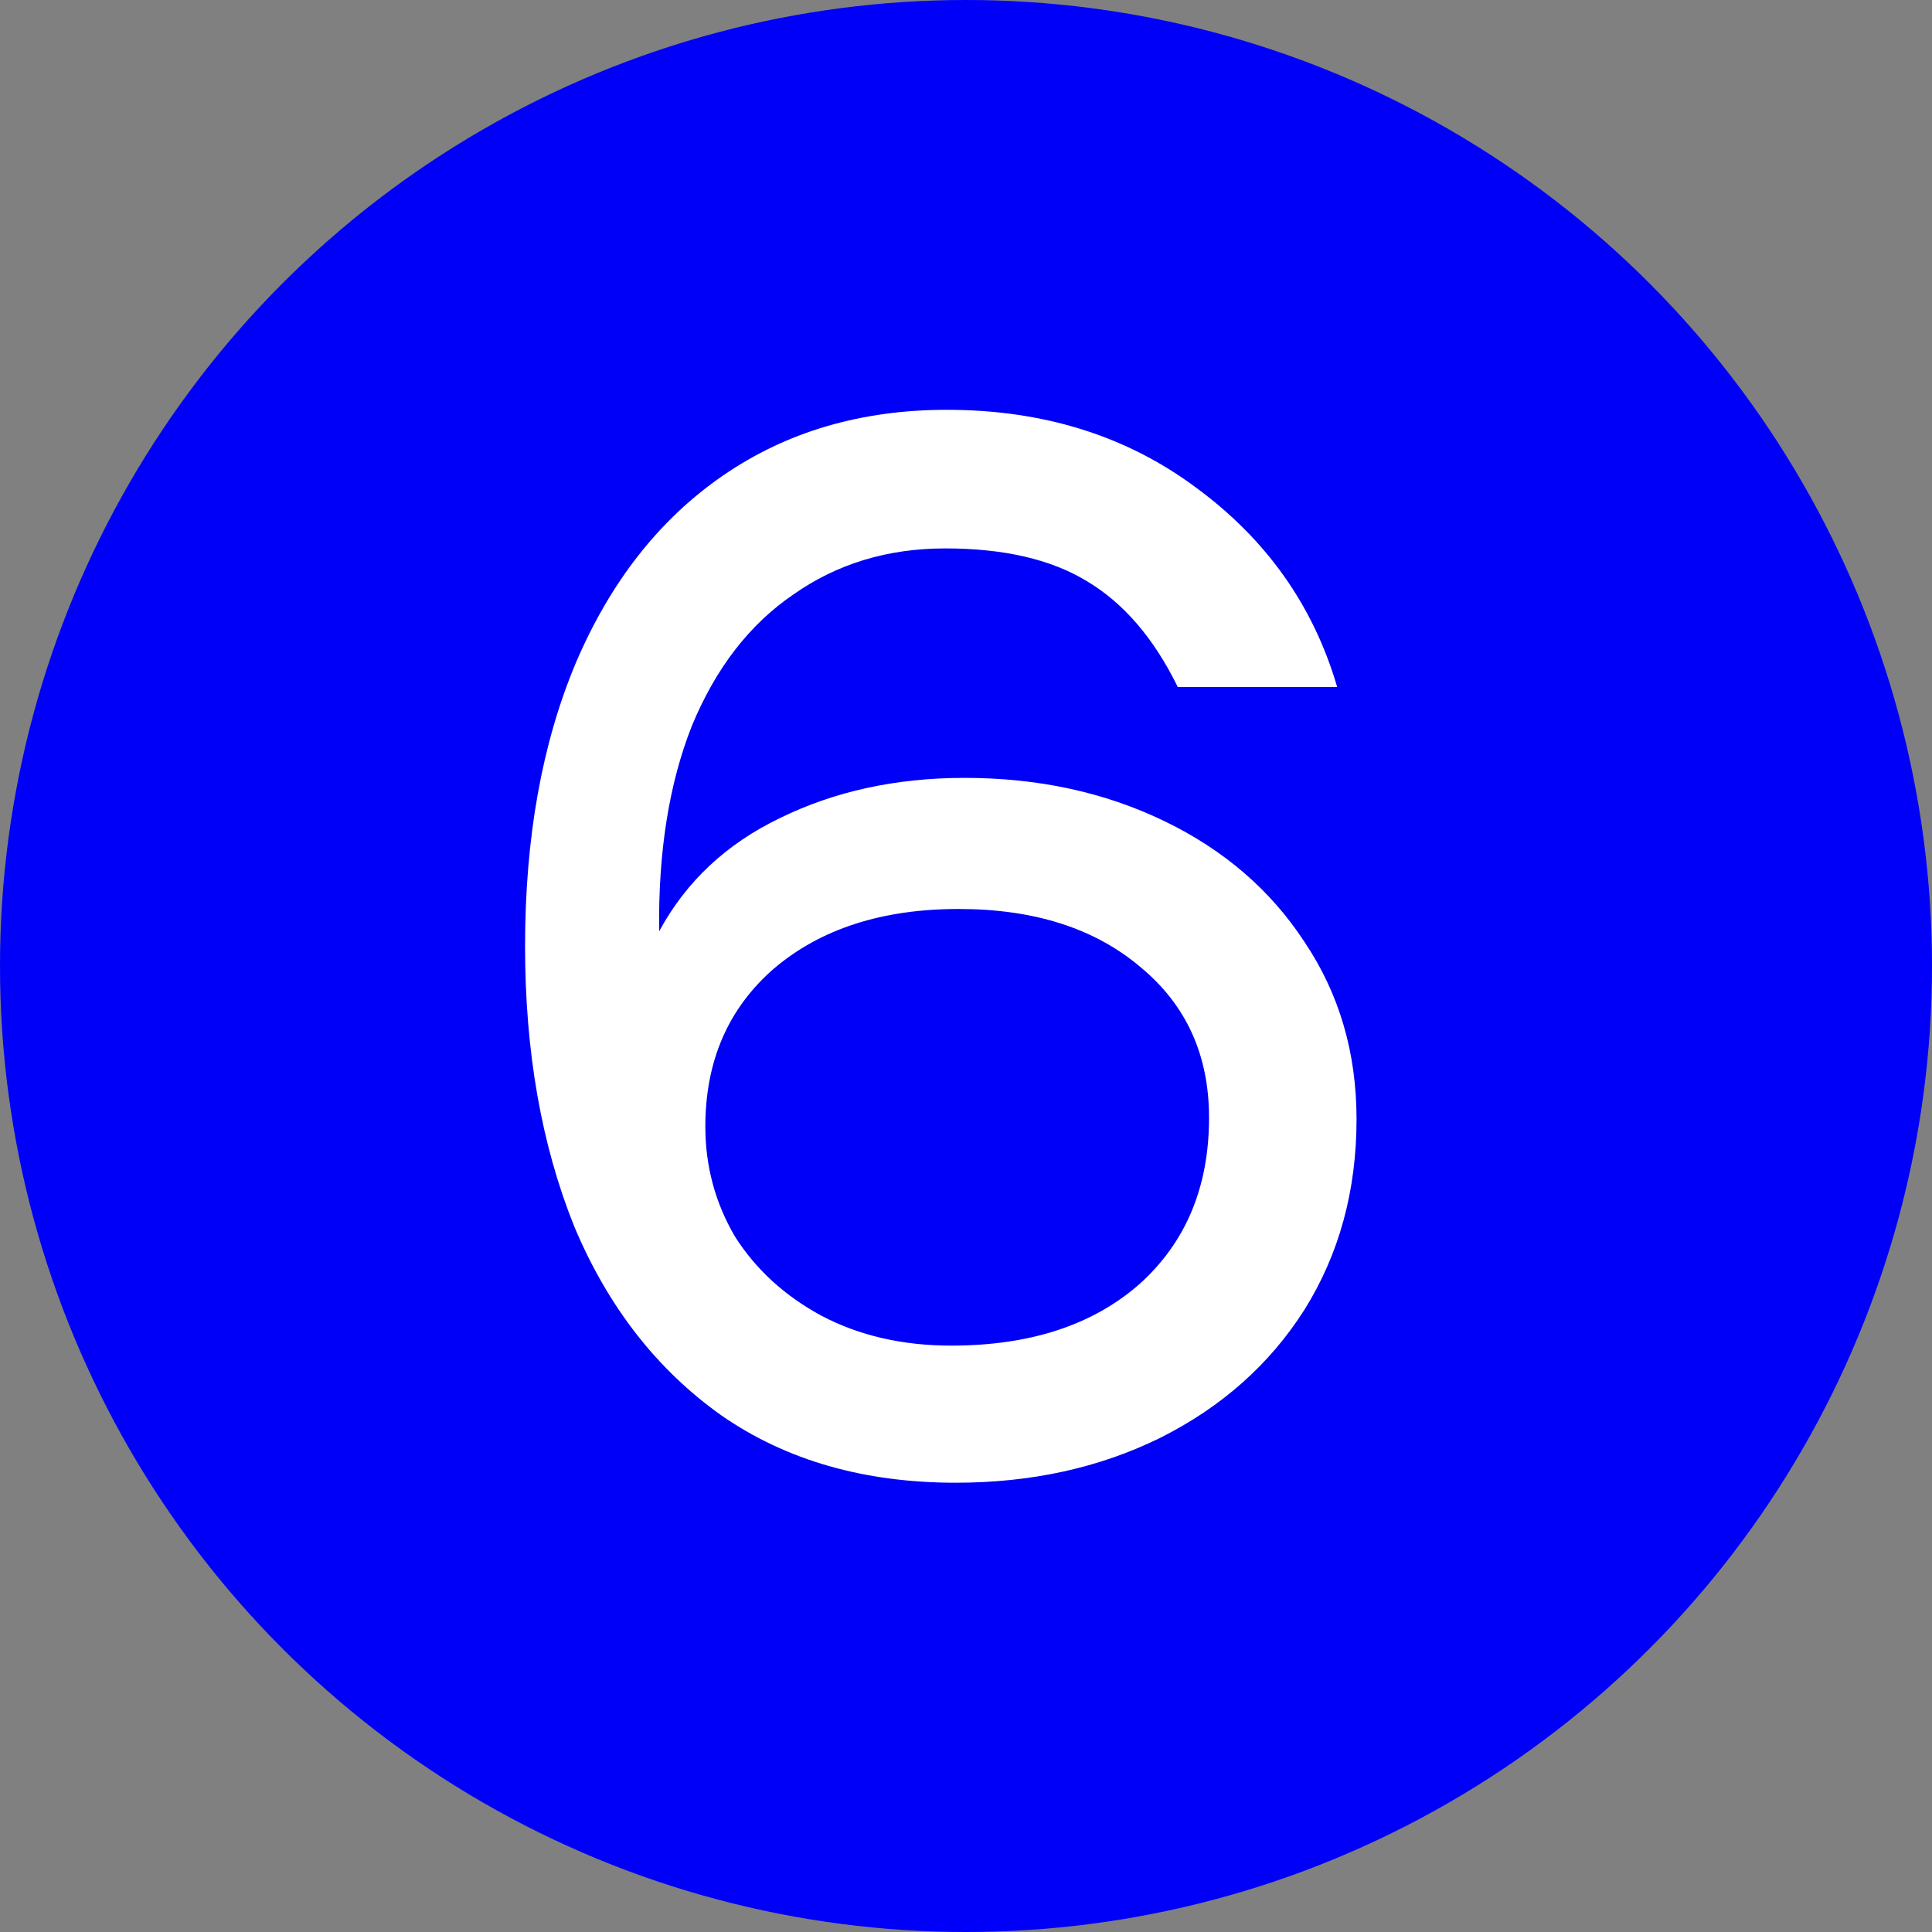
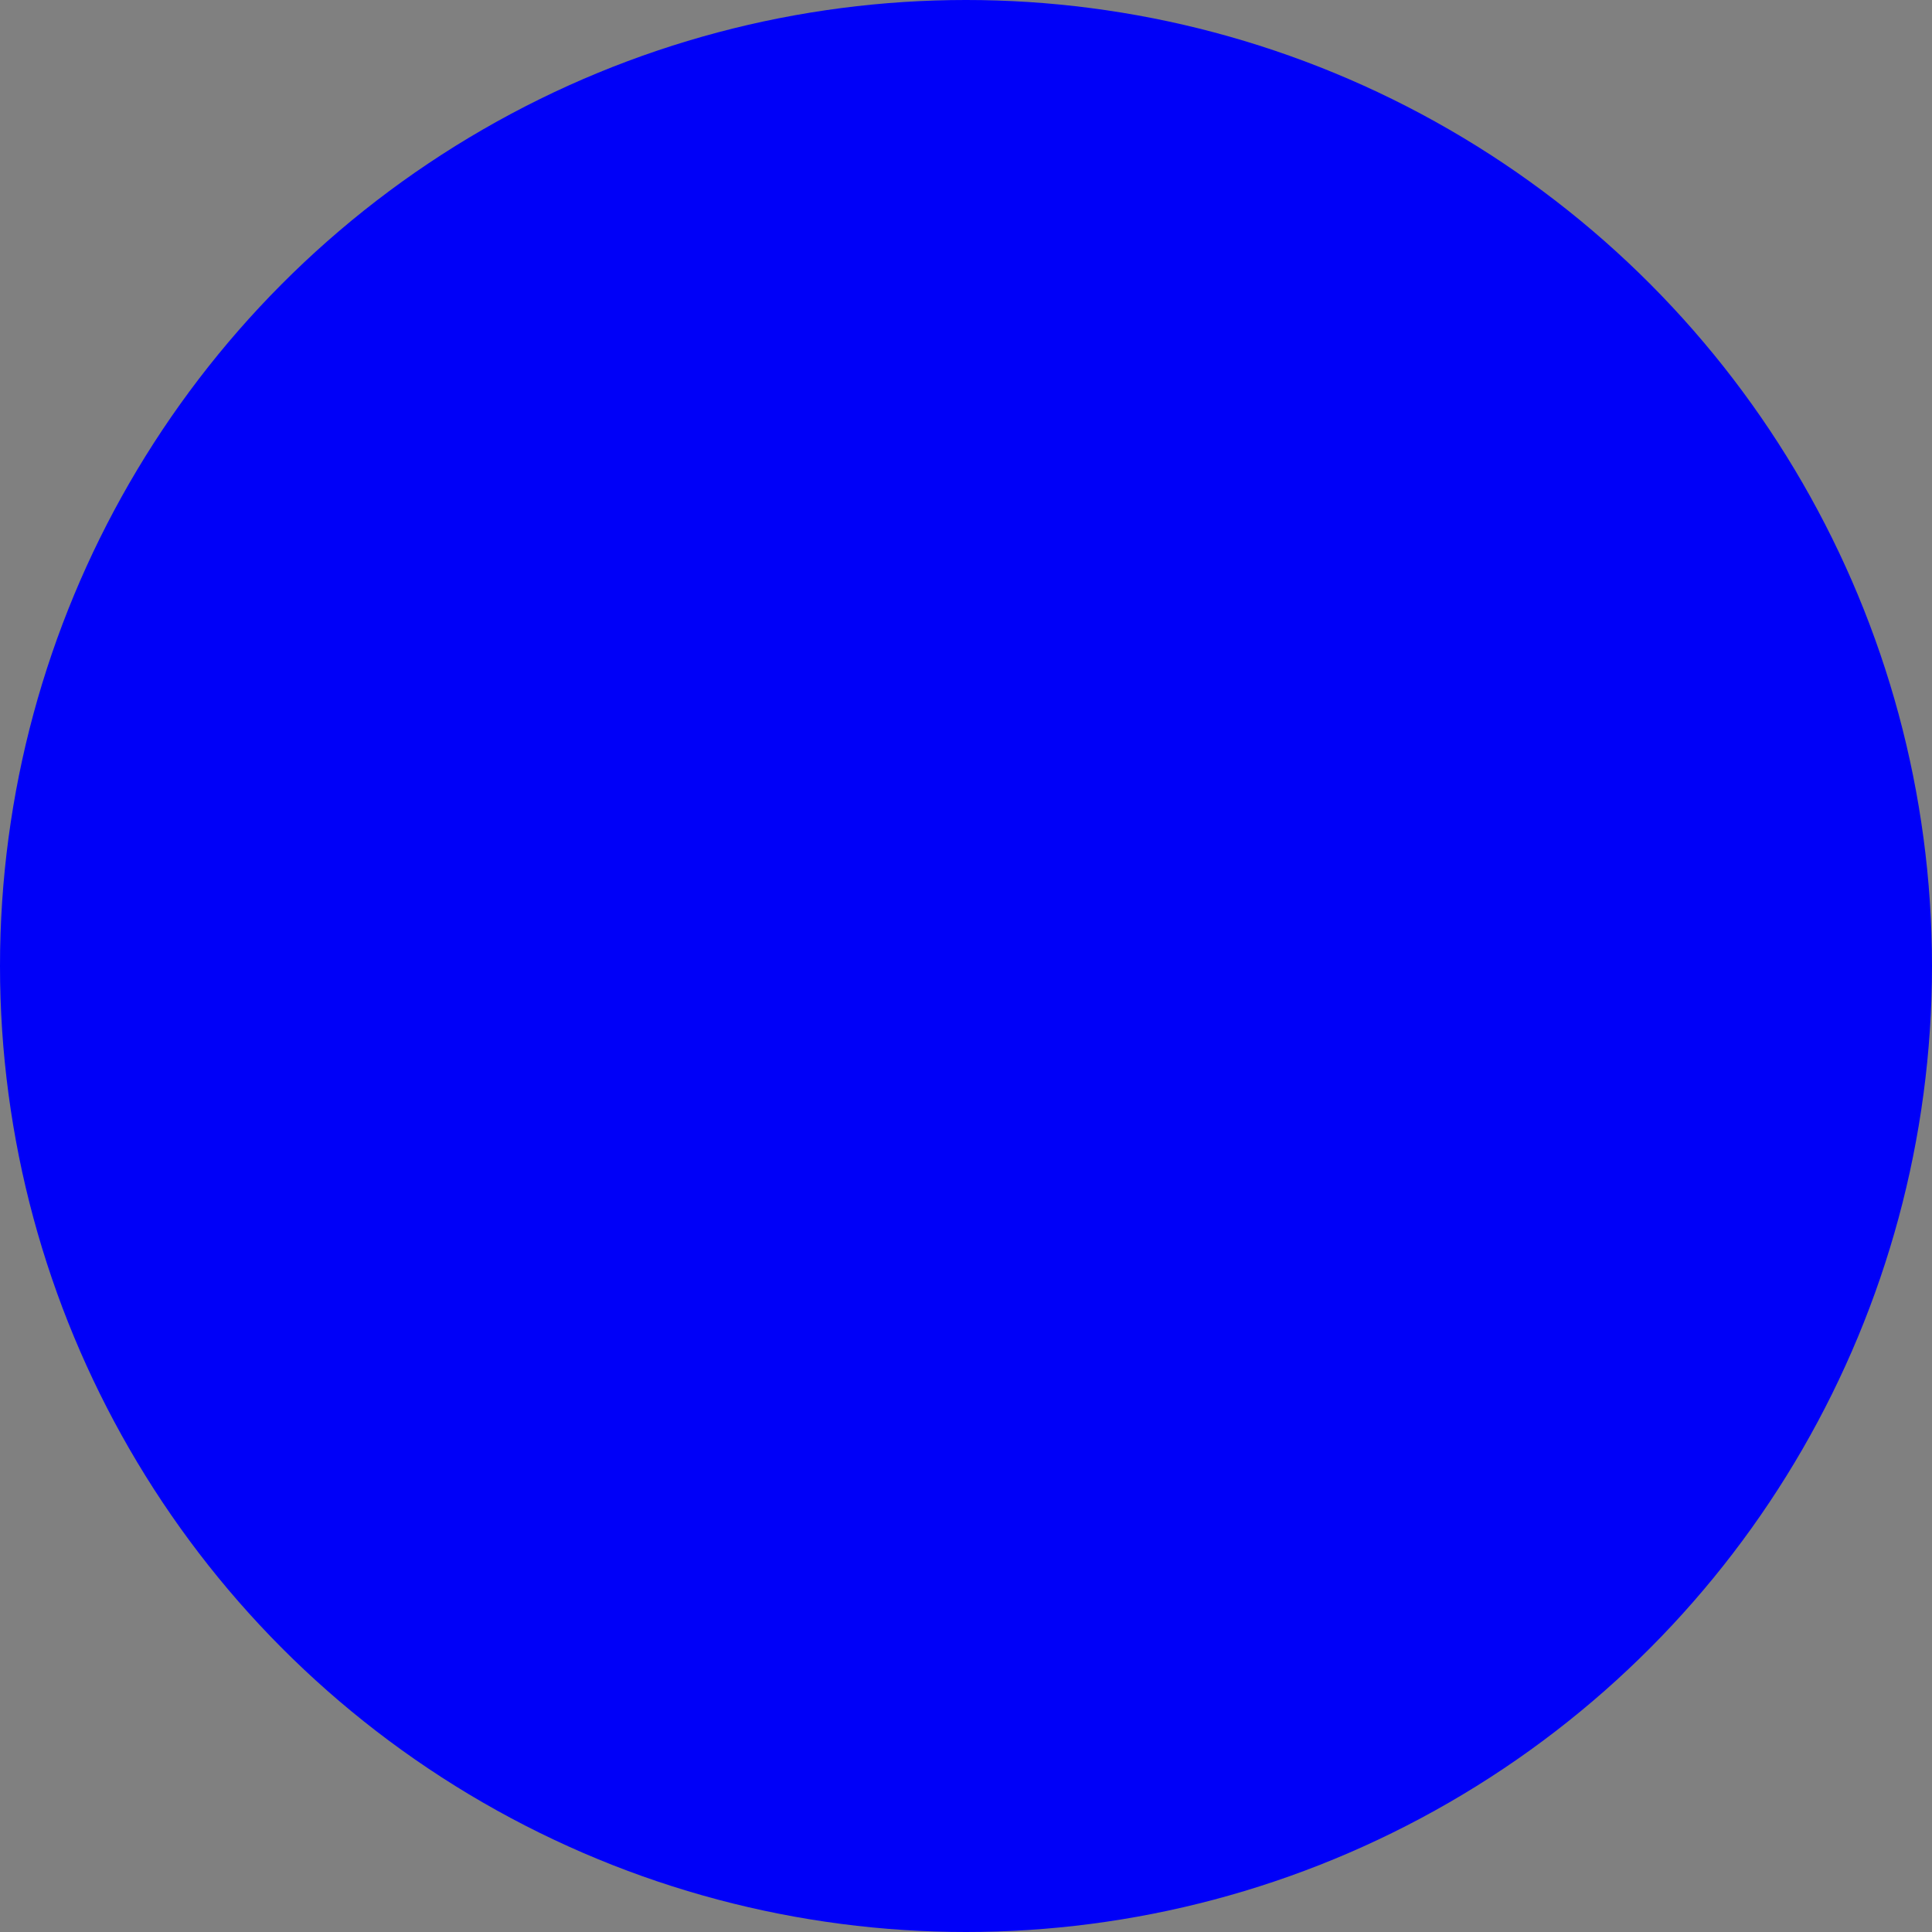
<svg xmlns="http://www.w3.org/2000/svg" width="35" height="35" viewBox="0 0 35 35" fill="none">
  <rect x="0" y="0" width="35" height="35" fill="#808080" stroke="none" />
  <circle cx="17.5" cy="17.5" r="17.5" fill="#0000F8" />
-   <path d="M17.475 14.092C18.807 14.092 20.013 14.353 21.093 14.875C22.173 15.397 23.018 16.125 23.63 17.061C24.26 17.997 24.575 19.068 24.575 20.274C24.575 21.57 24.26 22.721 23.63 23.729C23 24.719 22.128 25.493 21.012 26.051C19.914 26.591 18.681 26.861 17.314 26.861C15.658 26.861 14.245 26.456 13.075 25.646C11.905 24.818 11.014 23.675 10.403 22.218C9.809 20.742 9.512 19.05 9.512 17.142C9.512 15.181 9.818 13.471 10.43 12.013C11.059 10.537 11.95 9.404 13.102 8.612C14.254 7.82 15.604 7.424 17.151 7.424C18.897 7.424 20.4 7.892 21.66 8.828C22.938 9.764 23.792 10.969 24.224 12.445H21.336C20.904 11.563 20.355 10.924 19.689 10.528C19.041 10.133 18.186 9.935 17.125 9.935C16.081 9.935 15.163 10.213 14.371 10.771C13.579 11.311 12.967 12.103 12.535 13.147C12.121 14.191 11.923 15.433 11.941 16.872C12.427 15.973 13.156 15.289 14.128 14.821C15.118 14.335 16.234 14.092 17.475 14.092ZM17.233 24.377C18.654 24.377 19.788 24.008 20.634 23.27C21.48 22.514 21.903 21.507 21.903 20.247C21.903 19.113 21.489 18.204 20.661 17.52C19.833 16.818 18.735 16.467 17.367 16.467C15.982 16.467 14.866 16.827 14.02 17.547C13.192 18.267 12.778 19.221 12.778 20.409C12.778 21.129 12.958 21.795 13.318 22.407C13.696 23 14.218 23.477 14.884 23.837C15.568 24.197 16.351 24.377 17.233 24.377Z" fill="white" />
</svg>